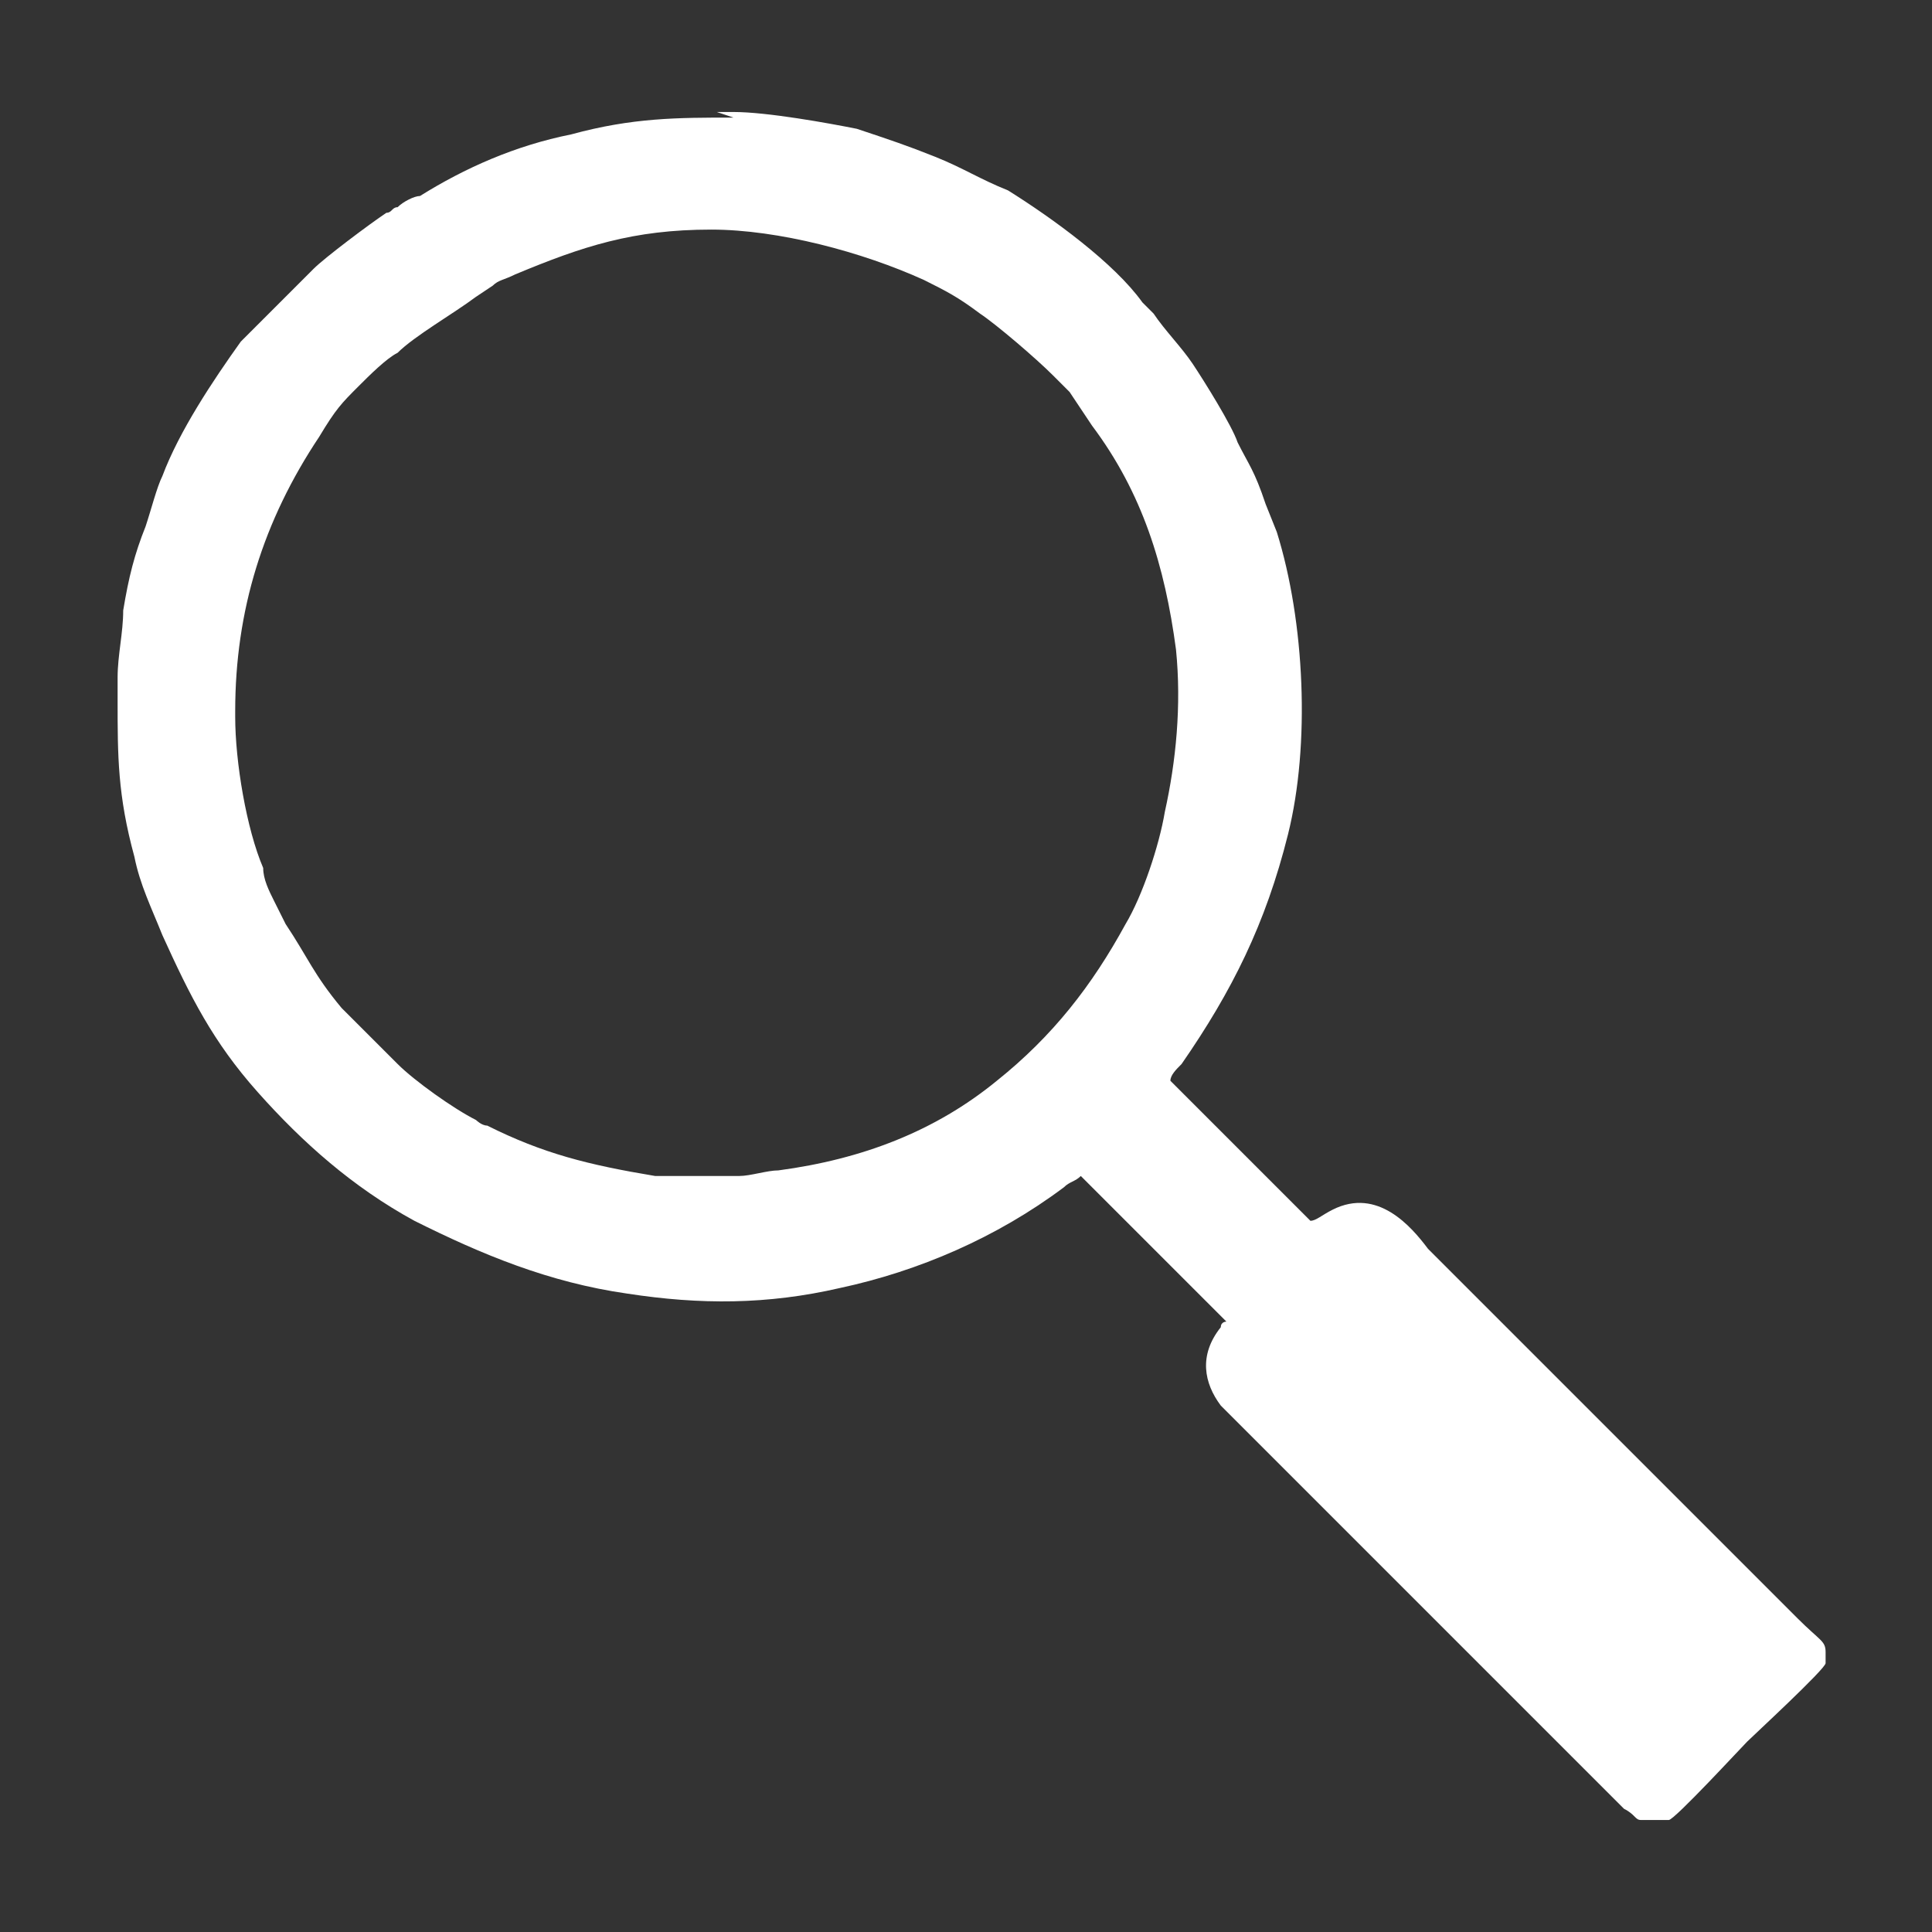
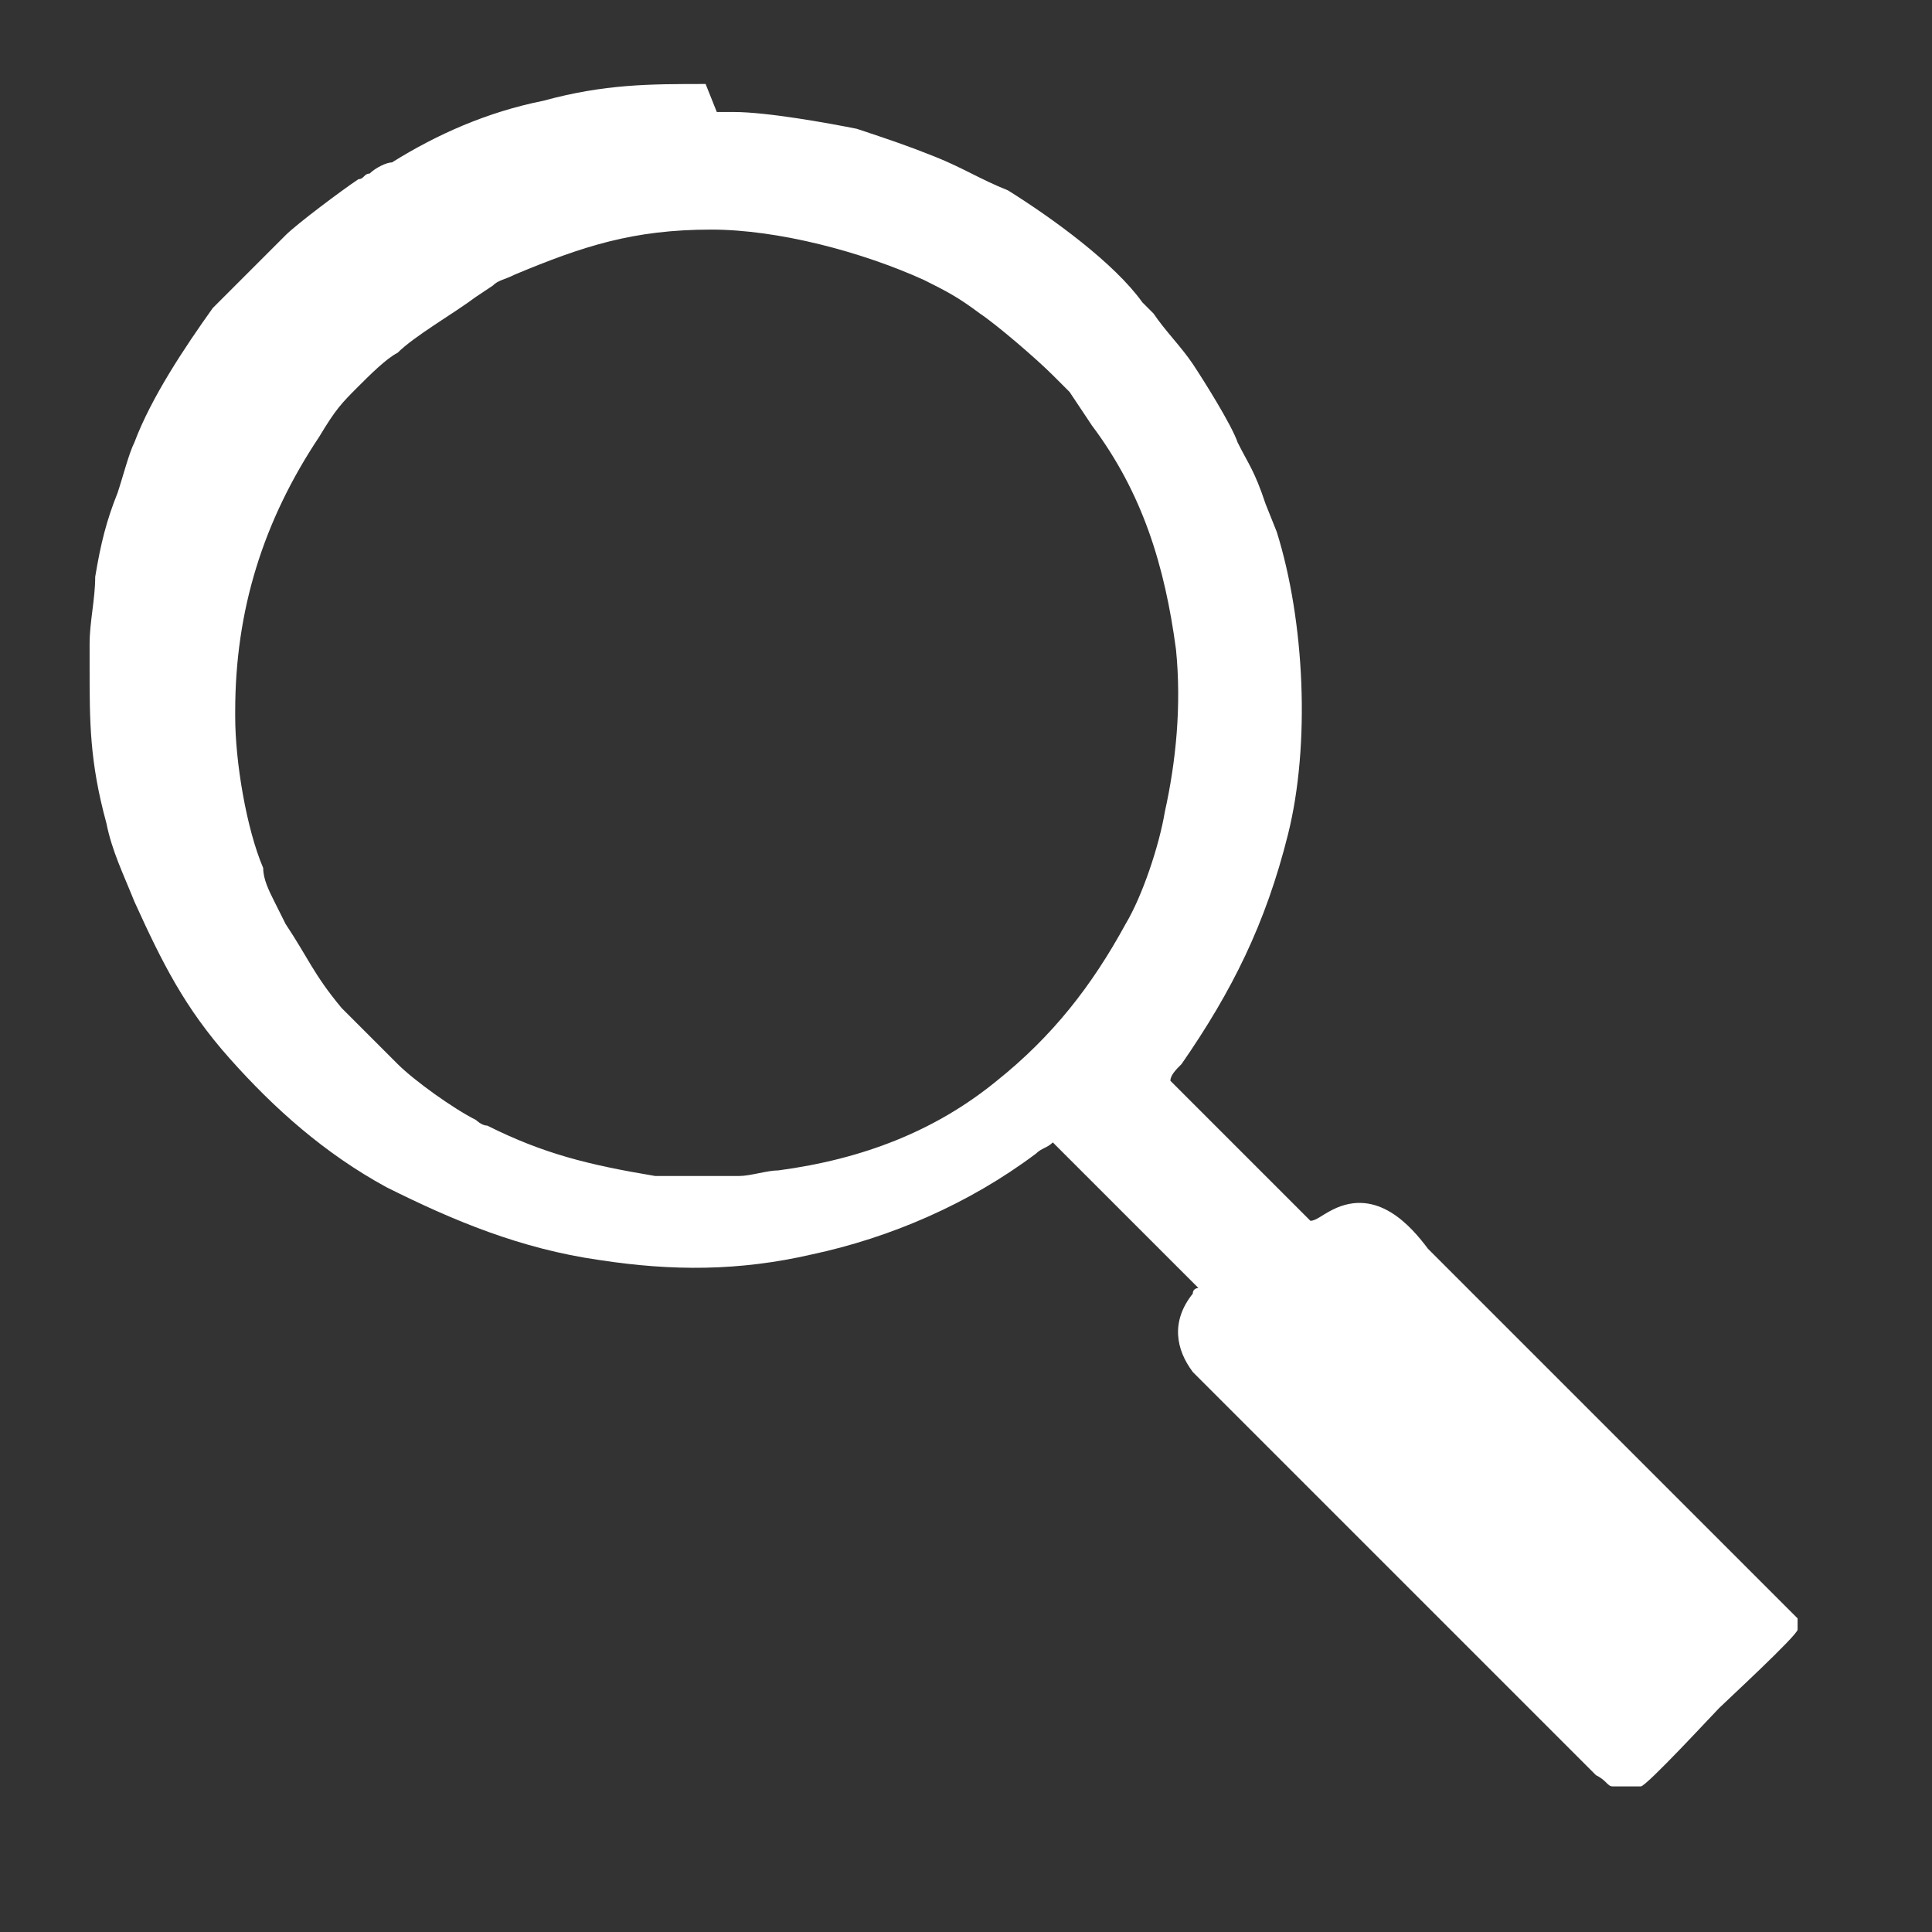
<svg xmlns="http://www.w3.org/2000/svg" xml:space="preserve" width="5in" height="5in" version="1.1" style="shape-rendering:geometricPrecision; text-rendering:geometricPrecision; image-rendering:optimizeQuality; fill-rule:evenodd; clip-rule:evenodd" viewBox="0 0 345 345">
  <rect x="0" y="0" width="345" height="345" fill="#333333" stroke="none" />
  <defs>
    <style type="text/css">
   
    .fil1 {fill:none}
    .fil0 {fill:white}
   
  </style>
  </defs>
  <g id="Layer_x0020_1">
    <g id="_163932192">
-       <path class="fil0" d="M42 127c0,-18 5,-34 15,-49 3,-5 4,-6 7,-9 2,-2 5,-5 7,-6 3,-3 10,-7 14,-10l3 -2c1,-1 2,-1 4,-2 12,-5 21,-8 35,-8 12,0 27,4 38,9 4,2 6,3 10,6 3,2 10,8 13,11 1,1 2,2 3,3l4 6c9,12 13,25 15,40 1,10 0,20 -2,29 -1,6 -4,15 -7,20 -6,11 -13,20 -23,28 -11,9 -24,14 -39,16 -2,0 -5,1 -7,1 -5,0 -10,0 -15,0 -12,-2 -20,-4 -30,-9 -1,0 -2,-1 -2,-1 -4,-2 -11,-7 -14,-10 -3,-3 -7,-7 -10,-10 -5,-6 -6,-9 -10,-15l-2 -4c-1,-2 -2,-4 -2,-6 -3,-7 -5,-19 -5,-27zm86 -107l3 0c6,0 17,2 22,3 6,2 9,3 14,5 5,2 8,4 13,6 8,5 19,13 24,20 1,1 1,1 2,2 2,3 5,6 7,9 2,3 7,11 8,14 2,4 3,5 5,11l2 5c5,16 6,38 2,54 -4,16 -10,28 -19,41 -1,1 -2,2 -2,3l25 25c1,0 2,-1 4,-2 8,-4 14,3 17,7l66 66c4,4 5,4 5,6l0 2c0,1 -13,13 -14,14 -1,1 -13,14 -14,14l-5 0c-1,0 -1,-1 -3,-2l-17 -17c-5,-5 -53,-53 -55,-55 -3,-4 -4,-9 0,-14 0,-1 1,-1 1,-1l-26 -26c-1,1 -2,1 -3,2 -12,9 -26,15 -40,18 -13,3 -25,3 -38,1 -14,-2 -26,-7 -38,-13 -11,-6 -20,-14 -28,-23 -8,-9 -12,-17 -17,-28 -2,-5 -4,-9 -5,-14 -3,-11 -3,-18 -3,-28l0 -4c0,-4 1,-8 1,-12 1,-6 2,-10 4,-15 1,-3 2,-7 3,-9 3,-8 9,-17 14,-24l3 -3c1,-1 1,-1 2,-2l8 -8c2,-2 10,-8 13,-10 1,0 1,-1 2,-1 1,-1 3,-2 4,-2 8,-5 17,-9 27,-11 11,-3 19,-3 29,-3z" />
-       <rect class="fil1" width="345" height="345" />
+       <path class="fil0" d="M42 127c0,-18 5,-34 15,-49 3,-5 4,-6 7,-9 2,-2 5,-5 7,-6 3,-3 10,-7 14,-10l3 -2c1,-1 2,-1 4,-2 12,-5 21,-8 35,-8 12,0 27,4 38,9 4,2 6,3 10,6 3,2 10,8 13,11 1,1 2,2 3,3l4 6c9,12 13,25 15,40 1,10 0,20 -2,29 -1,6 -4,15 -7,20 -6,11 -13,20 -23,28 -11,9 -24,14 -39,16 -2,0 -5,1 -7,1 -5,0 -10,0 -15,0 -12,-2 -20,-4 -30,-9 -1,0 -2,-1 -2,-1 -4,-2 -11,-7 -14,-10 -3,-3 -7,-7 -10,-10 -5,-6 -6,-9 -10,-15l-2 -4c-1,-2 -2,-4 -2,-6 -3,-7 -5,-19 -5,-27zm86 -107l3 0c6,0 17,2 22,3 6,2 9,3 14,5 5,2 8,4 13,6 8,5 19,13 24,20 1,1 1,1 2,2 2,3 5,6 7,9 2,3 7,11 8,14 2,4 3,5 5,11l2 5c5,16 6,38 2,54 -4,16 -10,28 -19,41 -1,1 -2,2 -2,3l25 25c1,0 2,-1 4,-2 8,-4 14,3 17,7l66 66l0 2c0,1 -13,13 -14,14 -1,1 -13,14 -14,14l-5 0c-1,0 -1,-1 -3,-2l-17 -17c-5,-5 -53,-53 -55,-55 -3,-4 -4,-9 0,-14 0,-1 1,-1 1,-1l-26 -26c-1,1 -2,1 -3,2 -12,9 -26,15 -40,18 -13,3 -25,3 -38,1 -14,-2 -26,-7 -38,-13 -11,-6 -20,-14 -28,-23 -8,-9 -12,-17 -17,-28 -2,-5 -4,-9 -5,-14 -3,-11 -3,-18 -3,-28l0 -4c0,-4 1,-8 1,-12 1,-6 2,-10 4,-15 1,-3 2,-7 3,-9 3,-8 9,-17 14,-24l3 -3c1,-1 1,-1 2,-2l8 -8c2,-2 10,-8 13,-10 1,0 1,-1 2,-1 1,-1 3,-2 4,-2 8,-5 17,-9 27,-11 11,-3 19,-3 29,-3z" />
    </g>
  </g>
</svg>